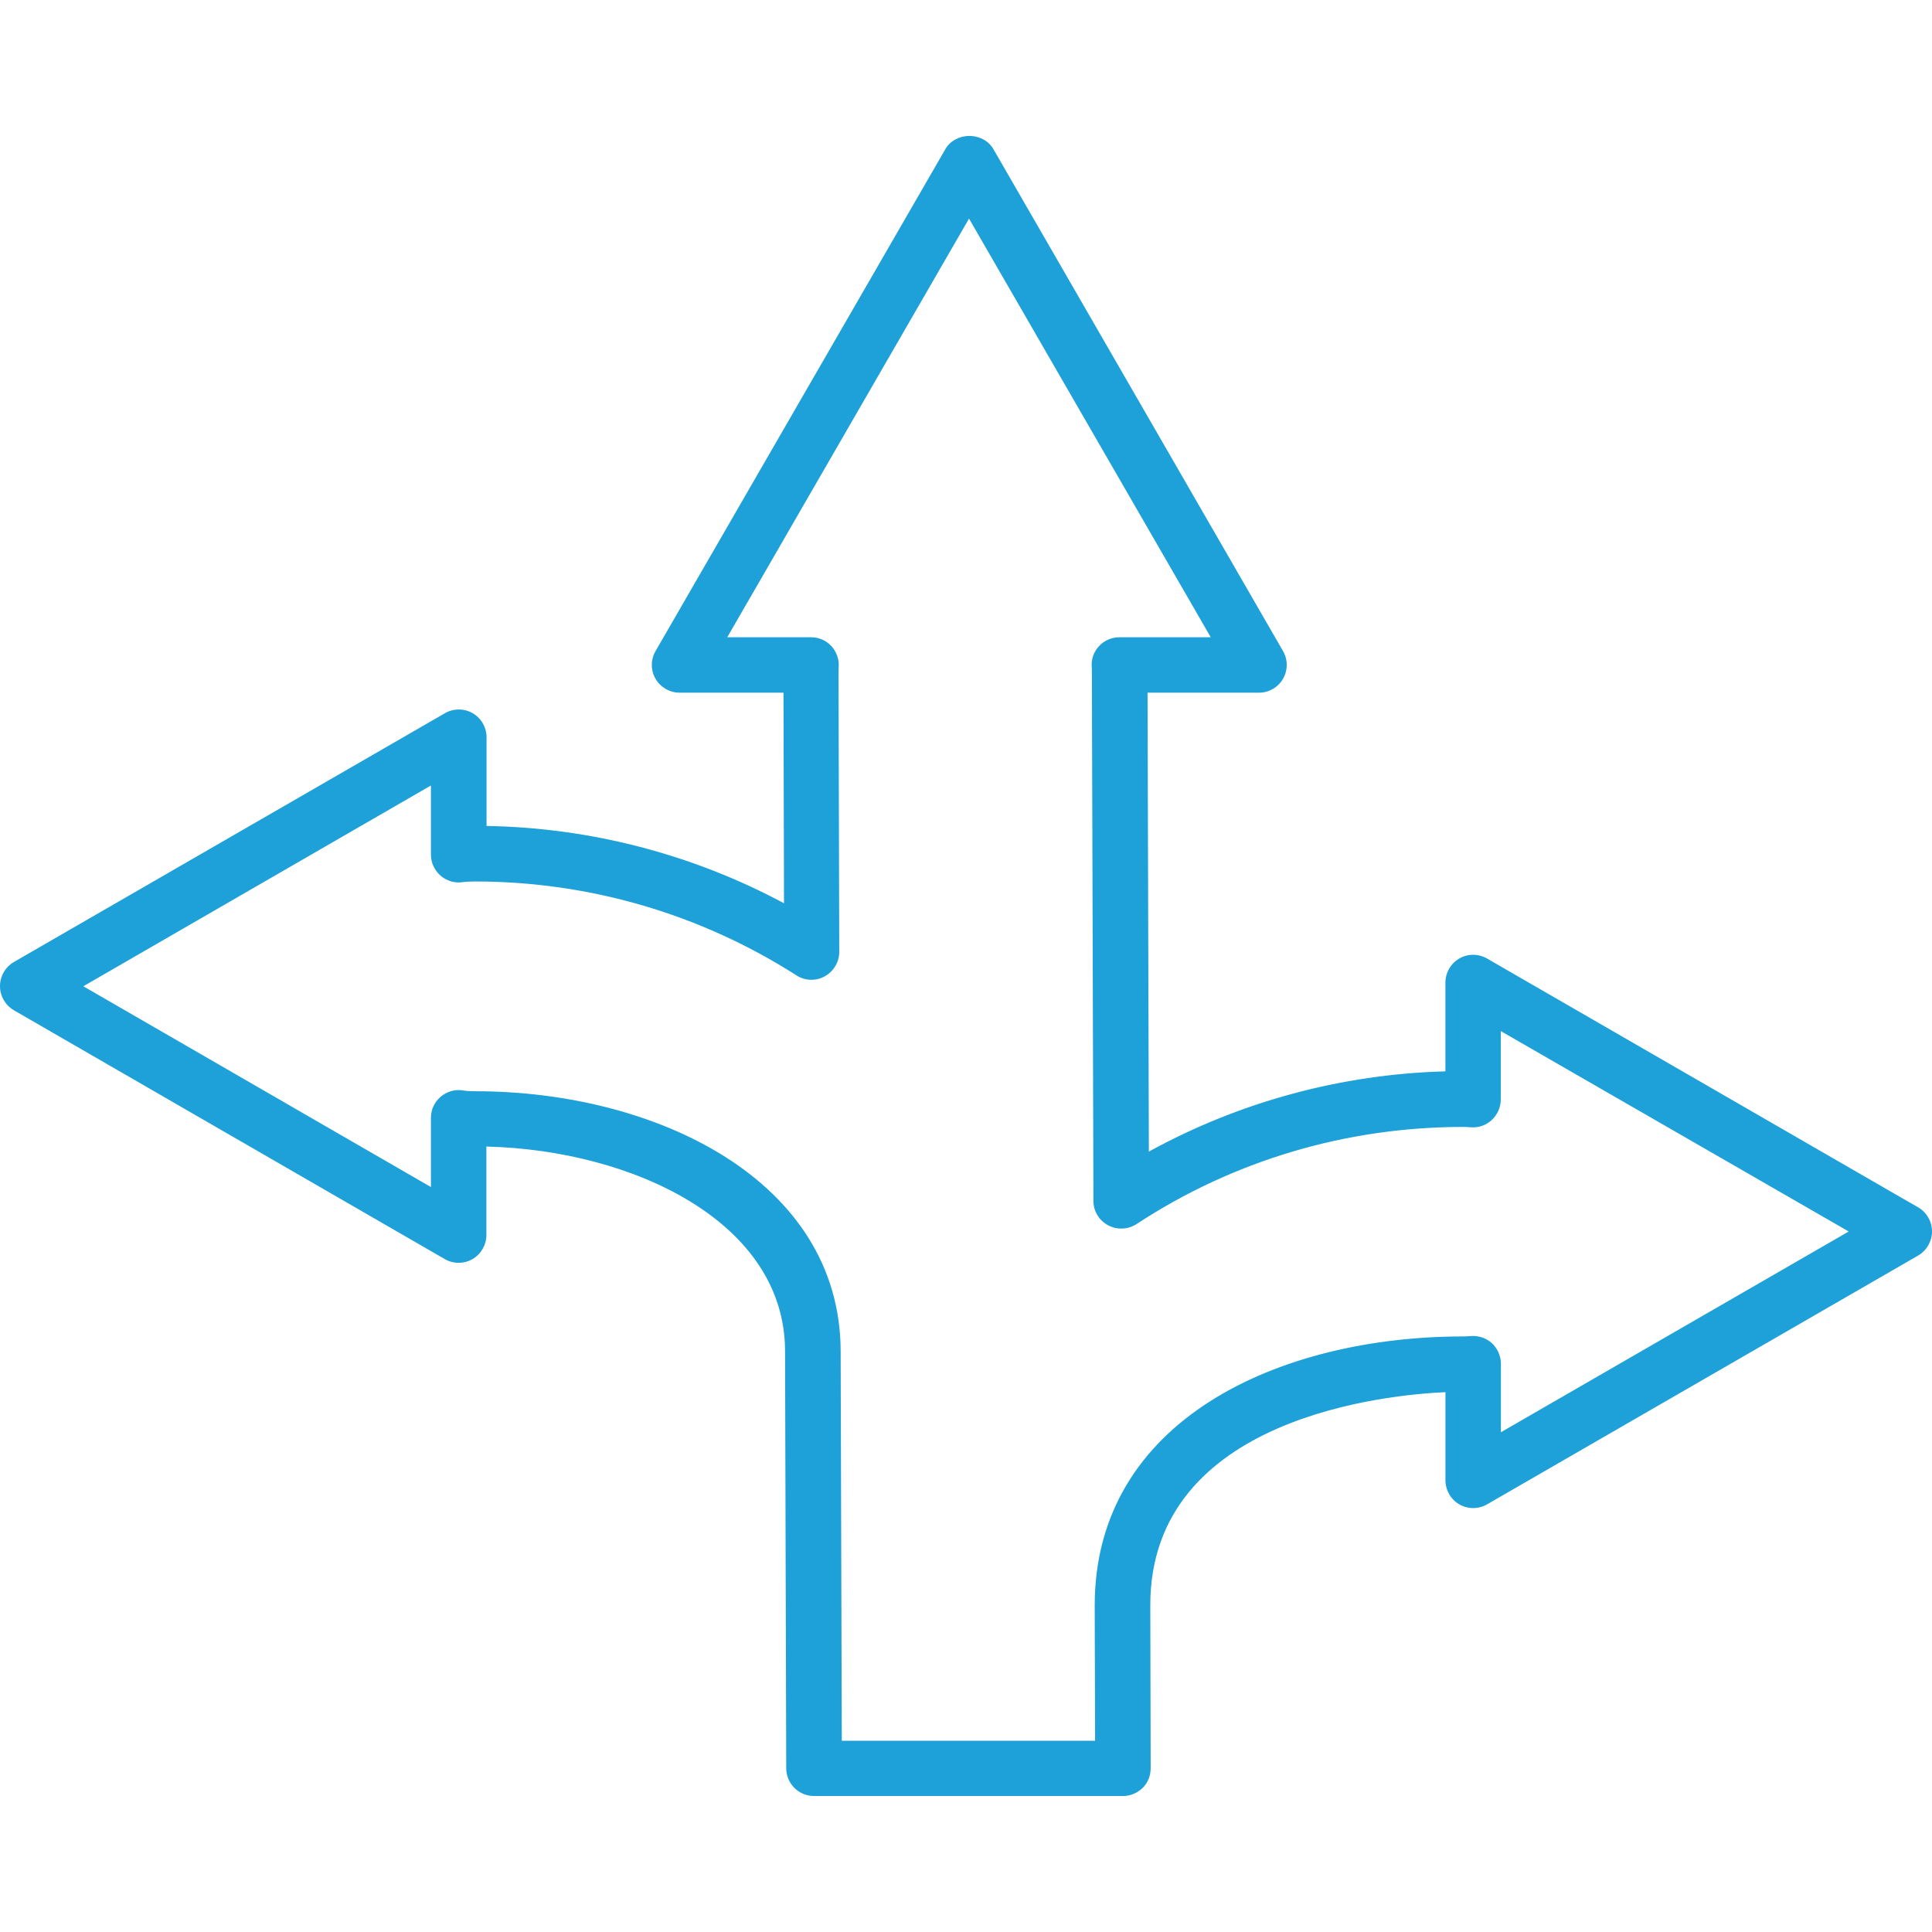
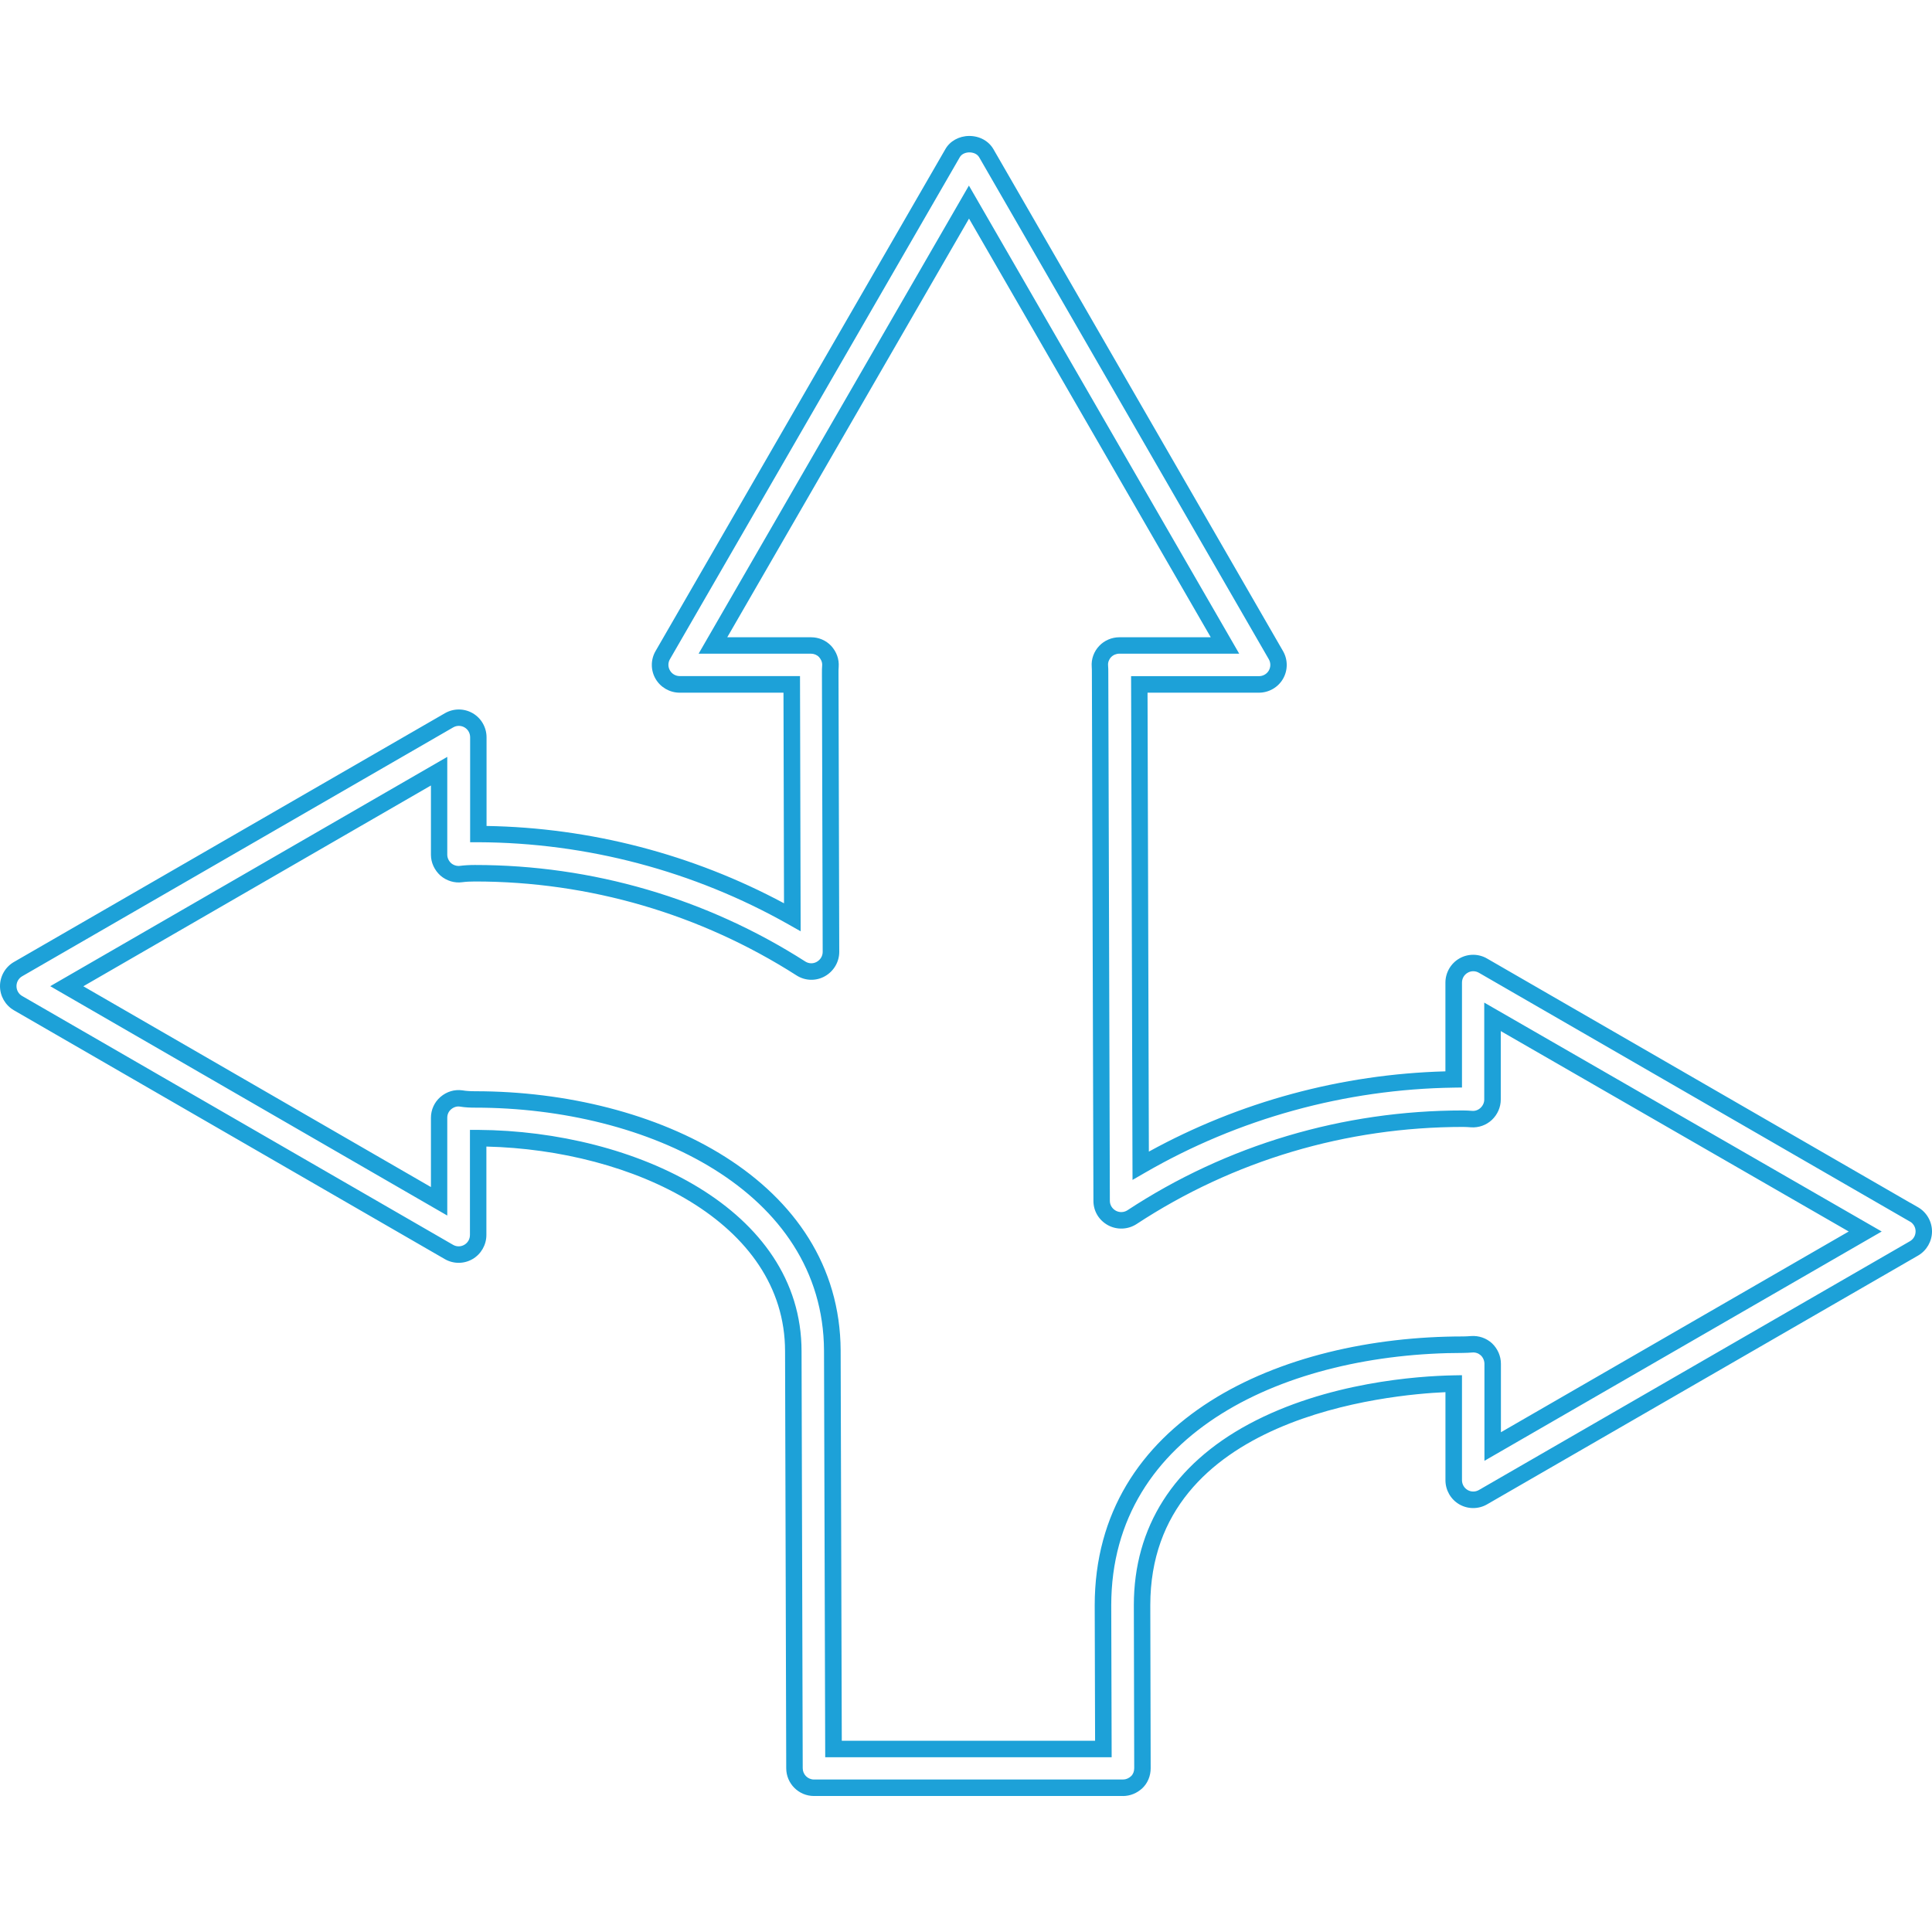
<svg xmlns="http://www.w3.org/2000/svg" id="Layer_1" data-name="Layer 1" viewBox="0 0 512 512">
  <defs>
    <style>
      .cls-1 {
        fill: #1da1d8;
        stroke-width: 0px;
      }
    </style>
  </defs>
-   <path class="cls-1" d="M507.22,321.86l-114.23-65.94c-1.6-.93-3.57-.93-5.17,0-1.6.93-2.58,2.64-2.58,4.5v25.65c-29.32.41-57.76,8.28-82.95,22.86l-.36-127.53h31.7c1.86,0,3.57-.98,4.5-2.58.93-1.6.93-3.57,0-5.17l-76.75-133.02c-1.86-3.21-7.14-3.21-8.94,0l-76.8,133c-.93,1.6-.93,3.57,0,5.17.93,1.6,2.64,2.58,4.5,2.58h29.68l.15,61.7c-25.34-14.32-53.89-21.93-83.21-22.03v-25.65c0-1.86-.98-3.57-2.58-4.5s-3.57-.93-5.17,0L4.77,256.84c-1.6.93-2.58,2.64-2.58,4.5s.98,3.57,2.58,4.5l114.19,65.94c1.6.93,3.57.93,5.17,0,1.6-.93,2.58-2.64,2.58-4.5v-25.65c40.65.26,83.52,20.01,83.52,56.47l.31,110.51c0,2.85,2.33,5.17,5.17,5.17h81.87c1.39,0,2.69-.57,3.67-1.5.98-.93,1.5-2.27,1.5-3.67l-.1-43.23c0-45.15,50.73-58.08,82.59-58.69v25.6c0,1.86.98,3.57,2.58,4.5,1.6.93,3.57.93,5.17,0l114.23-65.94c1.6-.93,2.58-2.64,2.58-4.5,0-1.86-.99-3.57-2.59-4.5v.02ZM395.56,383.35v-21.93c0-1.45-.62-2.85-1.66-3.83-1.09-.98-2.48-1.45-3.93-1.34-.73.05-1.45.1-2.22.1-47.53,0-95.46,21.36-95.46,69.09l.1,38.06h-71.53l-.31-105.13v-.46c-.2-43.7-47.68-66.56-94.64-66.56-1.24,0-2.48-.05-3.72-.26-1.5-.2-2.95.26-4.09,1.24-1.14.98-1.76,2.38-1.76,3.88v22.13l-98.67-56.99,98.67-56.99v22.13c0,1.5.67,2.9,1.76,3.88,1.14.98,2.64,1.45,4.09,1.24,1.19-.15,2.43-.2,3.67-.2,30.72,0,60.56,8.74,86.37,25.23,1.6,1.03,3.62,1.09,5.28.15,1.66-.93,2.69-2.64,2.69-4.55l-.2-73.95c0-.57,0-1.19.05-1.76.1-1.45-.41-2.79-1.39-3.88-.98-1.03-2.33-1.6-3.78-1.6h-25.96l67.85-117.5,67.85,117.5h-27.98c-1.39,0-2.79.57-3.78,1.6-.98,1.03-1.5,2.43-1.39,3.83.05.57.05,1.19.05,1.81l.41,139.94c0,1.92,1.03,3.62,2.74,4.55,1.66.88,3.67.83,5.28-.2,26.06-17.12,56.42-26.11,87.76-26.11.78,0,1.55.05,2.27.1,1.45.1,2.85-.41,3.88-1.39,1.03-.98,1.66-2.33,1.66-3.78v-21.93l98.77,56.88-98.72,56.99Z" />
  <path class="cls-1" d="M297.58,475.96h-81.87c-4.05,0-7.35-3.3-7.35-7.35l-.31-110.5c0-34.28-40.37-53.33-79.15-54.26v23.43c0,2.63-1.41,5.08-3.67,6.39-2.27,1.32-5.09,1.32-7.36,0L3.68,267.73c-2.27-1.32-3.68-3.76-3.68-6.39s1.41-5.08,3.67-6.39l114.24-65.94c2.26-1.31,5.08-1.32,7.36,0,2.27,1.31,3.67,3.76,3.67,6.39v23.49c27.51.45,54.64,7.51,78.83,20.49l-.14-55.81h-27.51c-2.63,0-5.08-1.41-6.39-3.67-1.32-2.27-1.32-5.09,0-7.36L250.53,39.53c1.2-2.13,3.62-3.48,6.3-3.5,2.76-.01,5.17,1.32,6.43,3.49l76.75,133.02c1.31,2.26,1.32,5.08,0,7.36-1.31,2.27-3.76,3.67-6.39,3.67h-29.51l.35,121.62c24.02-13.21,51.06-20.53,78.59-21.27v-23.51c0-2.63,1.41-5.08,3.67-6.39,2.26-1.32,5.09-1.32,7.36,0l112.22,64.78v-.02s2.02,1.17,2.02,1.17c2.26,1.31,3.67,3.76,3.68,6.38,0,2.63-1.41,5.08-3.67,6.4l-114.24,65.94c-2.26,1.31-5.08,1.32-7.36,0-2.27-1.31-3.67-3.76-3.67-6.39v-23.34c-14.65.64-78.22,6.33-78.22,56.44l.1,43.23c0,2.03-.8,3.95-2.18,5.26-1.43,1.35-3.27,2.1-5.18,2.1ZM124.53,299.43h2.2c41.54.28,85.69,20.93,85.69,58.67l.31,110.5c0,1.65,1.34,2.99,2.99,2.99h81.87c.79,0,1.56-.32,2.17-.9.52-.49.82-1.26.82-2.09l-.1-43.23c0-20.67,10.55-37.26,30.5-47.98,20.67-11.1,44.81-12.73,54.23-12.91l2.23-.04v27.82c0,1.07.57,2.08,1.5,2.61.92.54,2.06.53,2.98,0l114.24-65.94c.93-.54,1.49-1.52,1.49-2.61,0-.99-.47-1.88-1.25-2.45l-.25-.14-114.23-65.94c-.93-.54-2.07-.54-2.98,0-.94.54-1.5,1.52-1.5,2.61v27.8l-2.15.03c-28.78.41-57.09,8.21-81.89,22.57l-3.27,1.89-.38-133.5h33.89c1.07,0,2.08-.57,2.61-1.5.53-.92.53-2.06,0-2.98l-76.75-133.02c-.57-.98-1.69-1.31-2.62-1.31-.87,0-2,.35-2.53,1.29l-76.81,133.02c-.54.92-.54,2.06,0,2.98.54.94,1.52,1.5,2.61,1.5h31.86l.17,67.63-3.27-1.85c-24.99-14.12-53.39-21.64-82.14-21.75h-2.18v-27.83c0-1.08-.57-2.08-1.5-2.61-.92-.53-2.06-.53-2.98,0L5.86,258.73c-.93.54-1.49,1.52-1.49,2.61s.57,2.08,1.5,2.61l114.19,65.94c.92.54,2.06.54,2.98,0,.94-.54,1.5-1.52,1.5-2.61v-27.85ZM294.58,465.69h-75.89l-.32-107.78c-.2-42.26-46.66-64.37-92.45-64.37-1.1,0-2.56-.03-4.09-.29-.79-.11-1.61.15-2.3.74-.64.55-1,1.34-1,2.22v25.92l-105.22-60.78,105.22-60.77v25.92c0,.84.38,1.66,1.04,2.26.63.54,1.51.81,2.32.7,1.19-.15,2.48-.23,3.98-.23,31.09,0,61.36,8.84,87.54,25.58.92.59,2.08.63,3.03.09.99-.56,1.58-1.55,1.58-2.65l-.2-73.95c0-.61,0-1.29.06-1.96.07-.98-.42-1.75-.84-2.22-.53-.56-1.31-.89-2.16-.89h-29.74l71.63-124.05,71.63,124.05h-31.76c-.82,0-1.64.34-2.19.92-.57.6-.86,1.39-.8,2.16.06.64.06,1.32.06,1.98l.41,139.93c0,1.11.6,2.09,1.6,2.64.96.51,2.13.47,3.05-.12,26.35-17.31,57.11-26.46,88.94-26.46.84,0,1.66.05,2.43.11.81.07,1.62-.23,2.22-.8.63-.6.98-1.38.98-2.19v-25.7l105.33,60.66-105.28,60.77v-25.71c0-.83-.36-1.66-.97-2.24-.6-.54-1.4-.83-2.27-.75-.76.05-1.53.11-2.38.11-46.43,0-93.28,20.69-93.28,66.91l.11,40.25ZM223.05,461.32h67.16l-.1-35.87c0-49.24,49.04-71.28,97.65-71.28.7,0,1.36-.05,2.06-.1,2.07-.15,4.04.53,5.56,1.9,1.52,1.44,2.38,3.41,2.38,5.45v18.14l92.17-53.2-92.21-53.11v18.15c0,2-.85,3.95-2.33,5.36-1.48,1.41-3.51,2.13-5.54,1.99-.72-.05-1.42-.1-2.12-.1-30.98,0-60.91,8.91-86.56,25.76-2.26,1.45-5.13,1.57-7.5.31-2.45-1.33-3.9-3.75-3.9-6.48l-.41-139.93c0-.59,0-1.15-.04-1.62-.16-2.03.57-4.03,1.99-5.53,1.37-1.45,3.33-2.28,5.36-2.28h24.19l-64.06-110.95-64.07,110.95h22.18c2.06,0,3.96.81,5.36,2.28,1.44,1.59,2.13,3.54,1.99,5.54-.05.51-.05,1.07-.05,1.6l.2,73.95c0,2.67-1.46,5.14-3.8,6.46-2.36,1.33-5.24,1.25-7.53-.22-25.47-16.28-54.93-24.89-85.18-24.89-1.31,0-2.42.06-3.39.19-2.04.29-4.16-.35-5.79-1.75-1.61-1.46-2.52-3.46-2.52-5.53v-18.35l-92.12,53.21,92.12,53.21v-18.35c0-2.14.92-4.15,2.52-5.53,1.64-1.41,3.7-2.04,5.81-1.75,1.01.17,2.05.24,3.43.24,47.95,0,96.61,23.61,96.82,68.73v.48l.3,102.95Z" />
</svg>